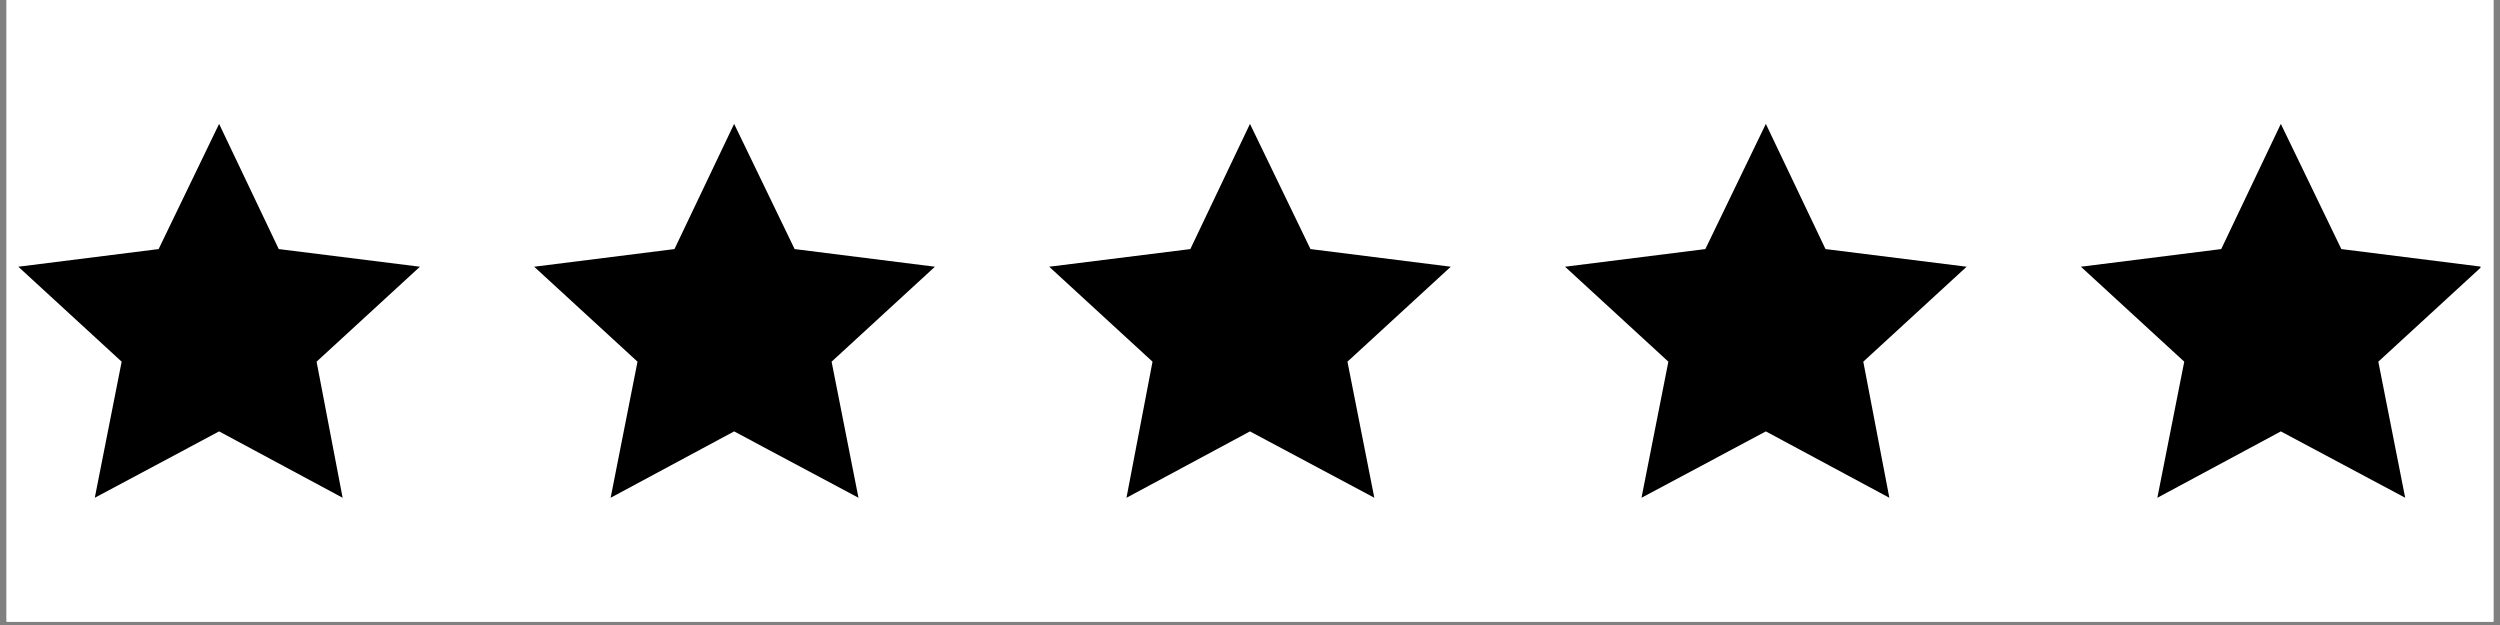
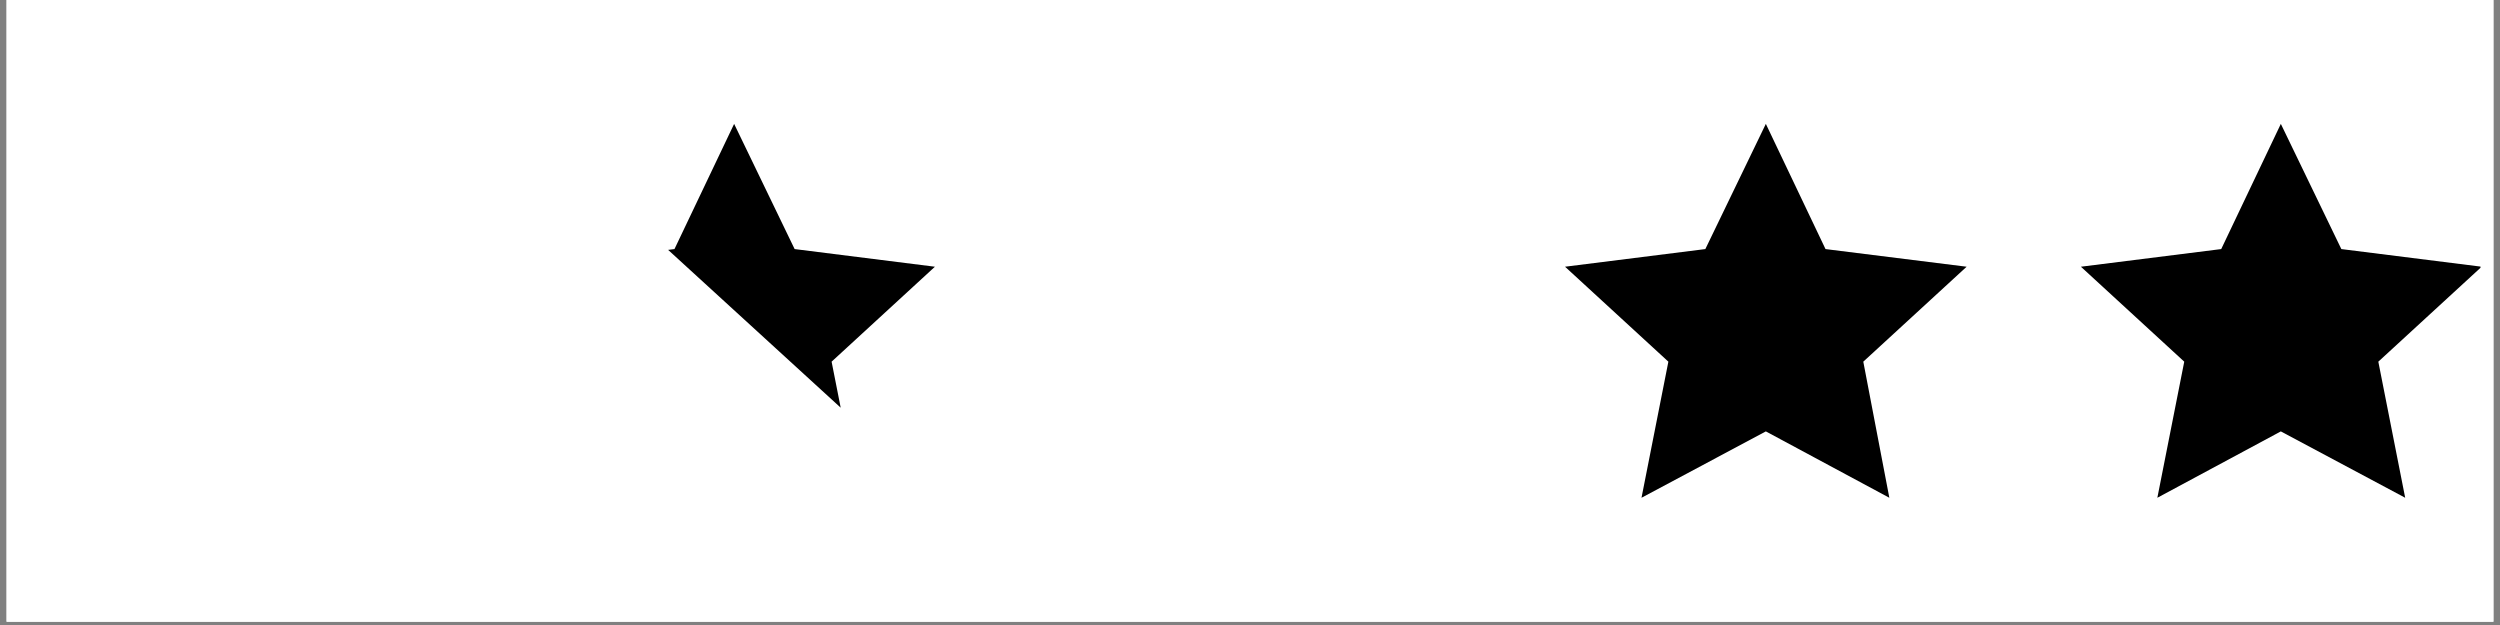
<svg xmlns="http://www.w3.org/2000/svg" version="1.0" preserveAspectRatio="xMidYMid meet" height="126" viewBox="0 0 378 94.5" zoomAndPan="magnify" width="504">
  <rect x="0" y="0" width="378" height="94.5" fill="#808080" stroke="none" />
  <defs>
    <clipPath id="e0e3b2f080">
      <path clip-rule="nonzero" d="M 0.996 0 L 377.004 0 L 377.004 94.004 L 0.996 94.004 Z M 0.996 0" />
    </clipPath>
    <clipPath id="e69ef59cbb">
      <path clip-rule="nonzero" d="M 2.77 18.559 L 64 18.559 L 64 75.258 L 2.77 75.258 Z M 2.77 18.559" />
    </clipPath>
    <clipPath id="4a6353debc">
-       <path clip-rule="nonzero" d="M 80 18.559 L 142 18.559 L 142 75.258 L 80 75.258 Z M 80 18.559" />
+       <path clip-rule="nonzero" d="M 80 18.559 L 142 18.559 L 142 75.258 Z M 80 18.559" />
    </clipPath>
    <clipPath id="1784bb0daa">
-       <path clip-rule="nonzero" d="M 158 18.559 L 220 18.559 L 220 75.258 L 158 75.258 Z M 158 18.559" />
-     </clipPath>
+       </clipPath>
    <clipPath id="ffb9d7634a">
      <path clip-rule="nonzero" d="M 236 18.559 L 298 18.559 L 298 75.258 L 236 75.258 Z M 236 18.559" />
    </clipPath>
    <clipPath id="168a4a122d">
      <path clip-rule="nonzero" d="M 314 18.559 L 375.051 18.559 L 375.051 75.258 L 314 75.258 Z M 314 18.559" />
    </clipPath>
  </defs>
  <g clip-path="url(#e0e3b2f080)">
    <path fill-rule="nonzero" fill-opacity="1" d="M 0.996 0 L 377.004 0 L 377.004 94.004 L 0.996 94.004 Z M 0.996 0" fill="#ffffff" />
    <path fill-rule="nonzero" fill-opacity="1" d="M 0.996 0 L 377.004 0 L 377.004 94.004 L 0.996 94.004 Z M 0.996 0" fill="#ffffff" />
  </g>
  <g clip-path="url(#e69ef59cbb)">
-     <path fill-rule="nonzero" fill-opacity="1" d="M 33.129 18.73 L 23.984 37.66 L 2.77 40.328 L 18.395 54.684 L 14.332 75.262 L 33.129 65.227 L 51.805 75.262 L 47.867 54.684 L 63.492 40.328 L 42.148 37.66 Z M 33.129 18.73" fill="#000000" />
-   </g>
+     </g>
  <g clip-path="url(#4a6353debc)">
    <path fill-rule="nonzero" fill-opacity="1" d="M 111 18.73 L 101.98 37.66 L 80.766 40.328 L 96.391 54.684 L 92.328 75.262 L 111 65.227 L 129.801 75.262 L 125.738 54.684 L 141.359 40.328 L 120.148 37.66 Z M 111 18.73" fill="#000000" />
  </g>
  <g clip-path="url(#1784bb0daa)">
    <path fill-rule="nonzero" fill-opacity="1" d="M 188.996 18.73 L 179.98 37.66 L 158.637 40.328 L 174.262 54.684 L 170.324 75.262 L 188.996 65.227 L 207.797 75.262 L 203.734 54.684 L 219.359 40.328 L 198.145 37.66 Z M 188.996 18.73" fill="#000000" />
  </g>
  <g clip-path="url(#ffb9d7634a)">
    <path fill-rule="nonzero" fill-opacity="1" d="M 266.996 18.73 L 257.848 37.66 L 236.633 40.328 L 252.258 54.684 L 248.195 75.262 L 266.996 65.227 L 285.668 75.262 L 281.73 54.684 L 297.355 40.328 L 276.016 37.66 Z M 266.996 18.73" fill="#000000" />
  </g>
  <g clip-path="url(#168a4a122d)">
    <path fill-rule="nonzero" fill-opacity="1" d="M 344.863 18.73 L 335.848 37.66 L 314.633 40.328 L 330.258 54.684 L 326.191 75.262 L 344.863 65.227 L 363.664 75.262 L 359.602 54.684 L 375.227 40.328 L 354.012 37.66 Z M 344.863 18.73" fill="#000000" />
  </g>
</svg>